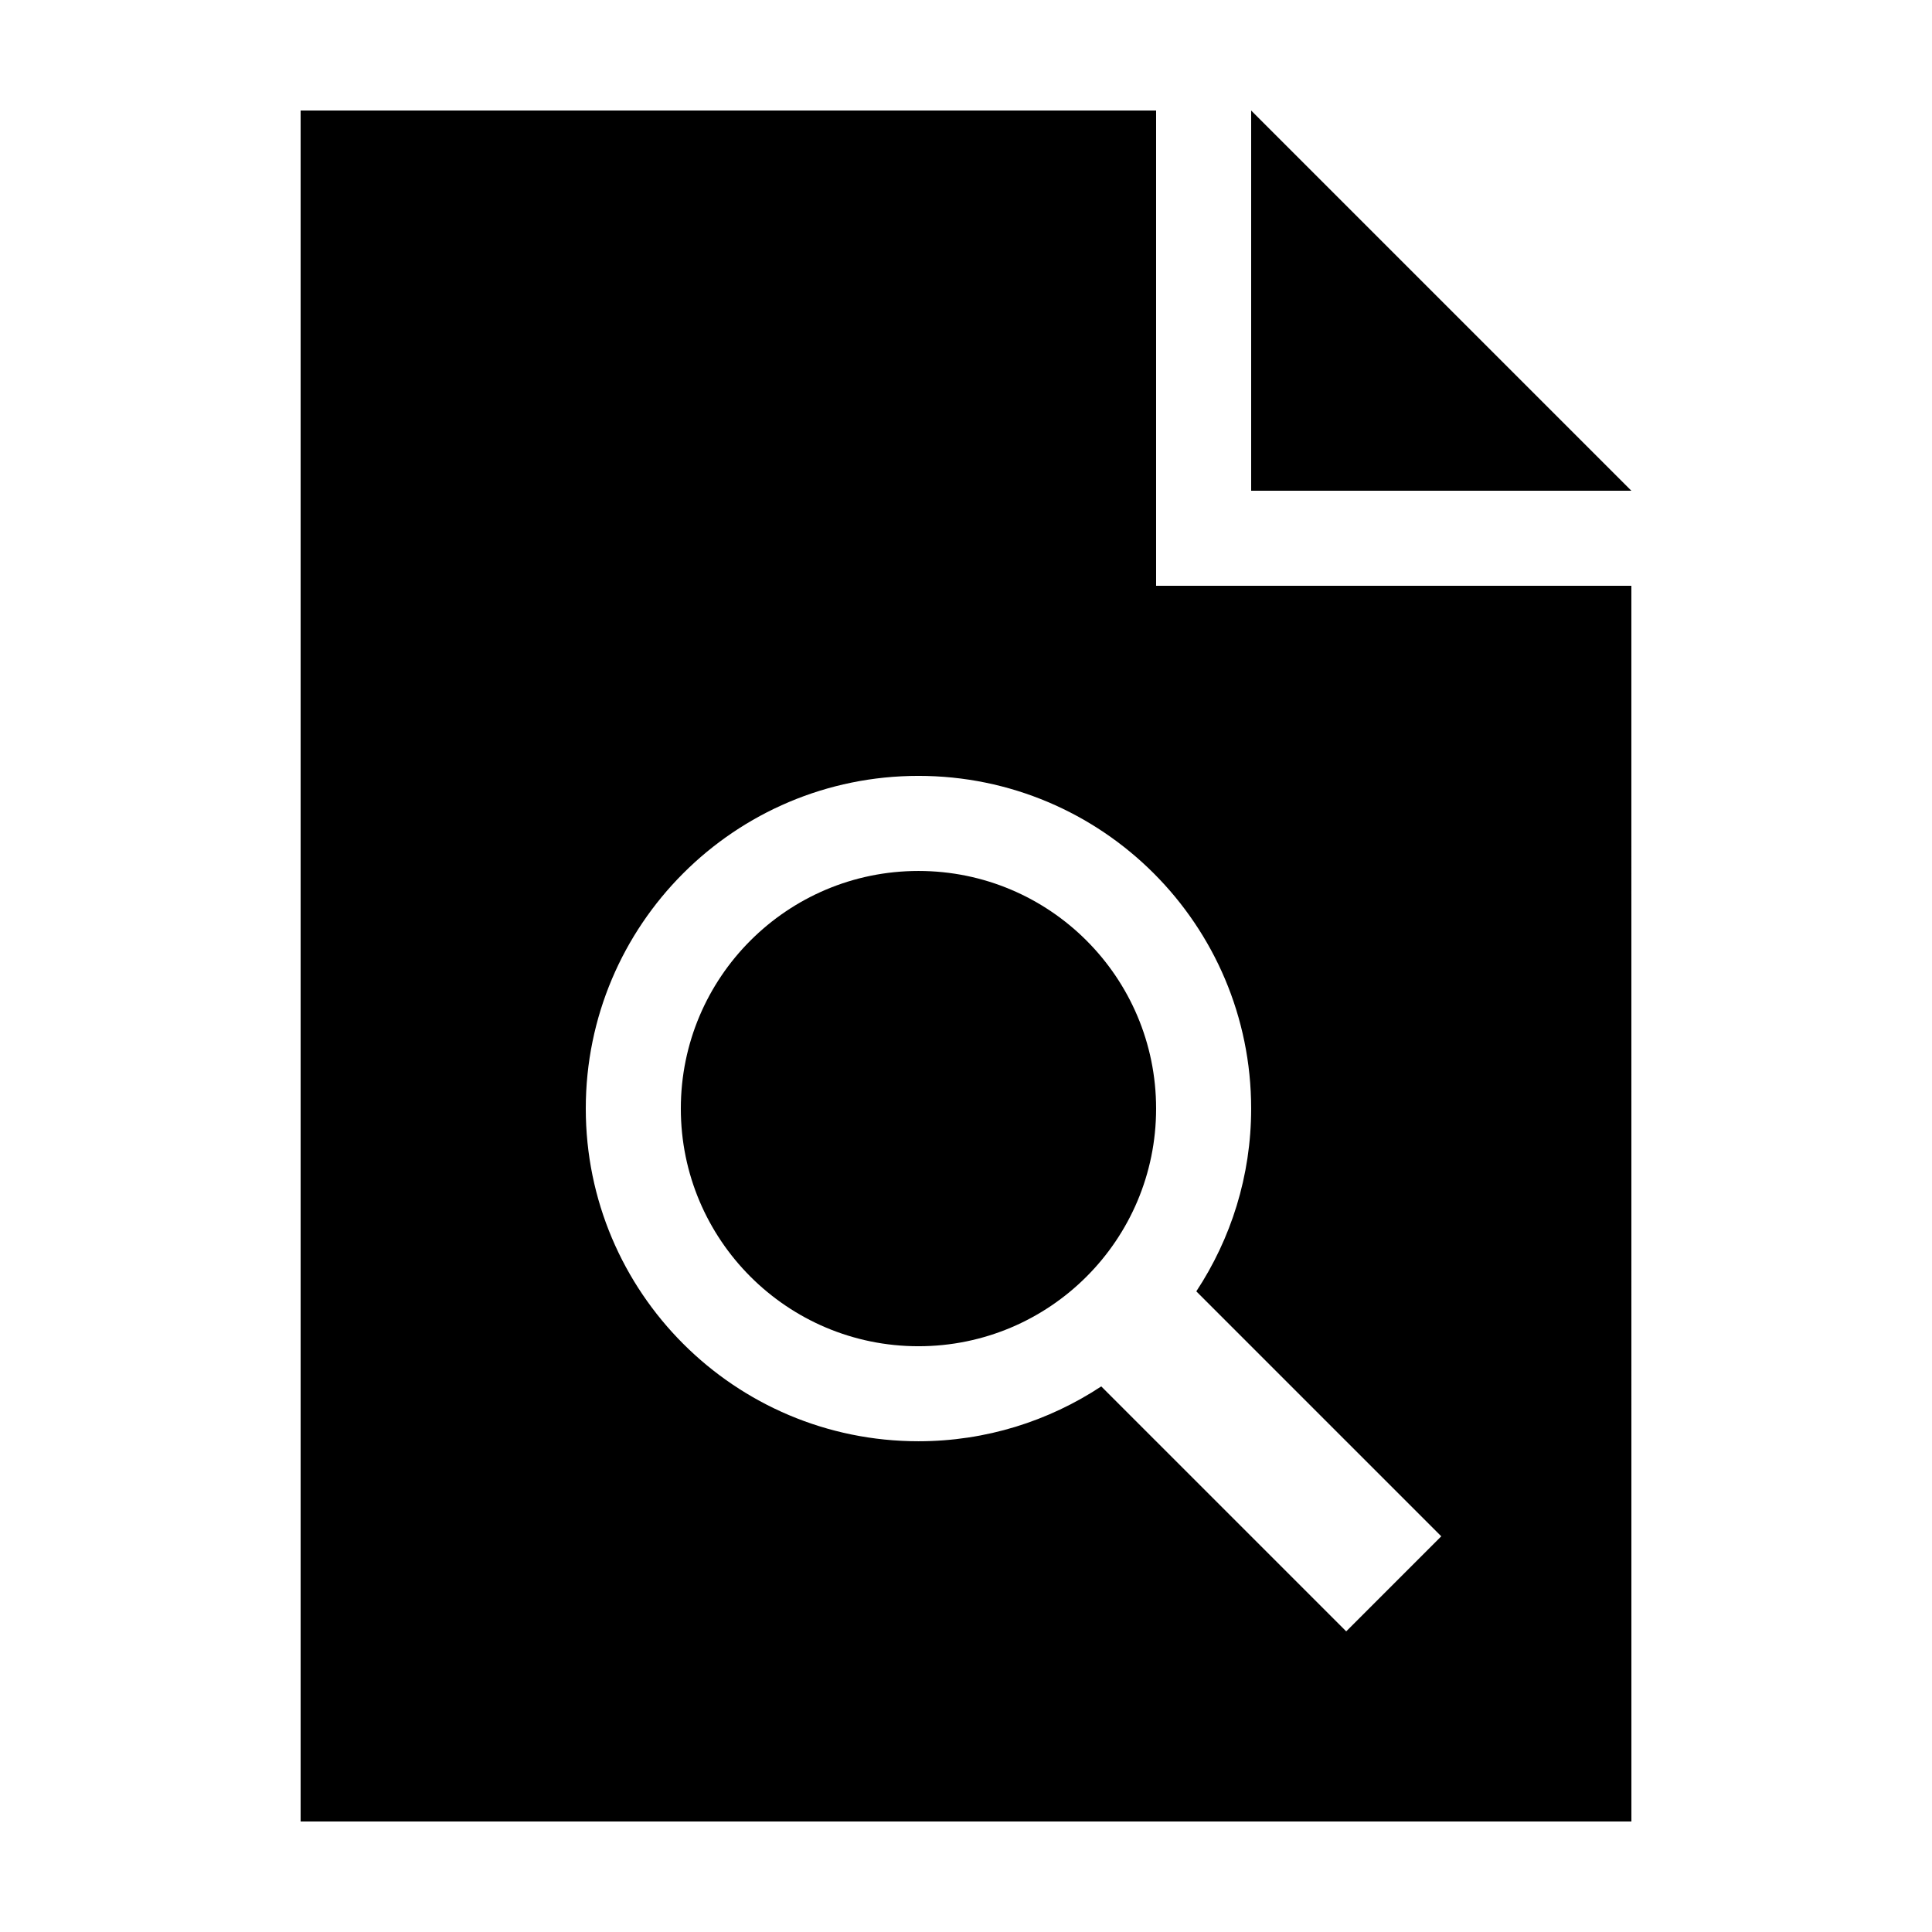
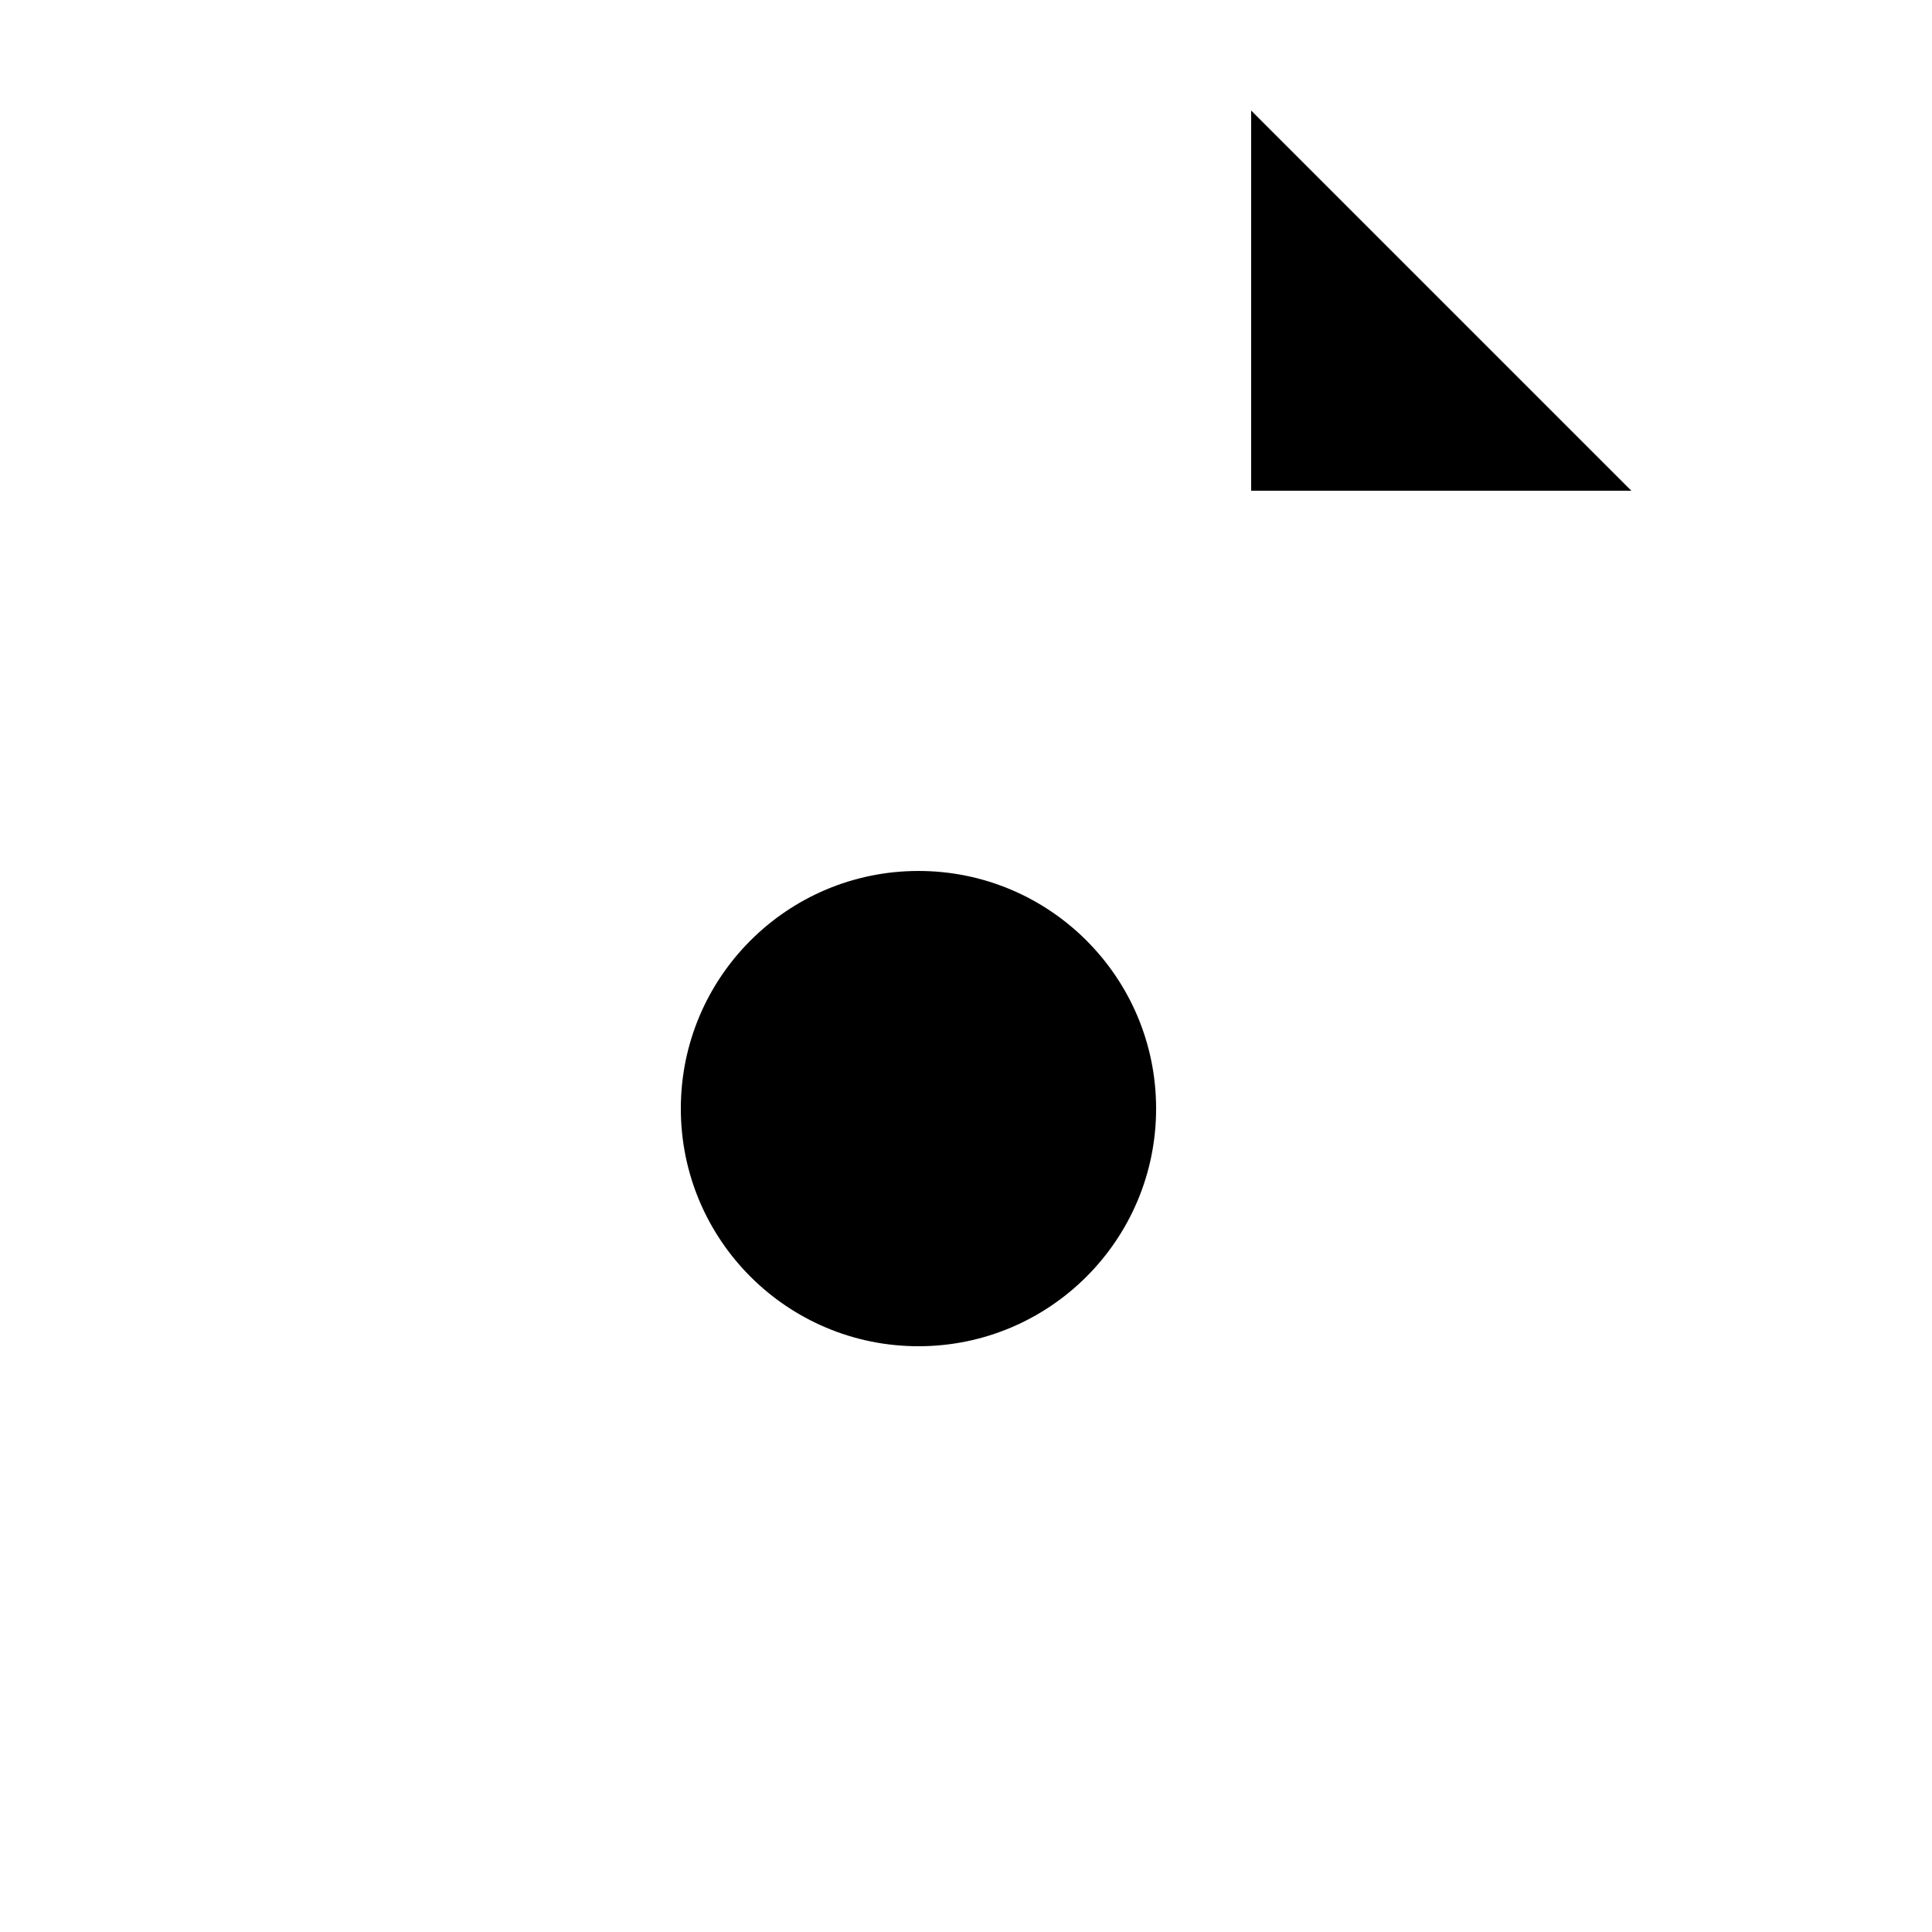
<svg xmlns="http://www.w3.org/2000/svg" fill="#000000" width="800px" height="800px" version="1.1" viewBox="144 144 512 512">
  <g>
    <path d="m576.33 274.05-100.76-100.76v100.76z" />
-     <path d="m576.33 299.24h-125.95v-125.95h-226.71v453.43h352.67zm-75.57 277.09-64.918-64.918c-13.91 9.168-30.539 14.535-48.441 14.535-48.691 0-88.164-39.473-88.164-88.164 0-48.695 39.473-88.168 88.164-88.168 48.695 0 88.168 39.473 88.168 88.168 0 17.898-5.371 34.531-14.535 48.441l64.914 64.914z" />
    <path d="m450.38 437.79c0 34.781-28.195 62.977-62.977 62.977s-62.977-28.195-62.977-62.977 28.195-62.977 62.977-62.977 62.977 28.195 62.977 62.977" />
  </g>
</svg>